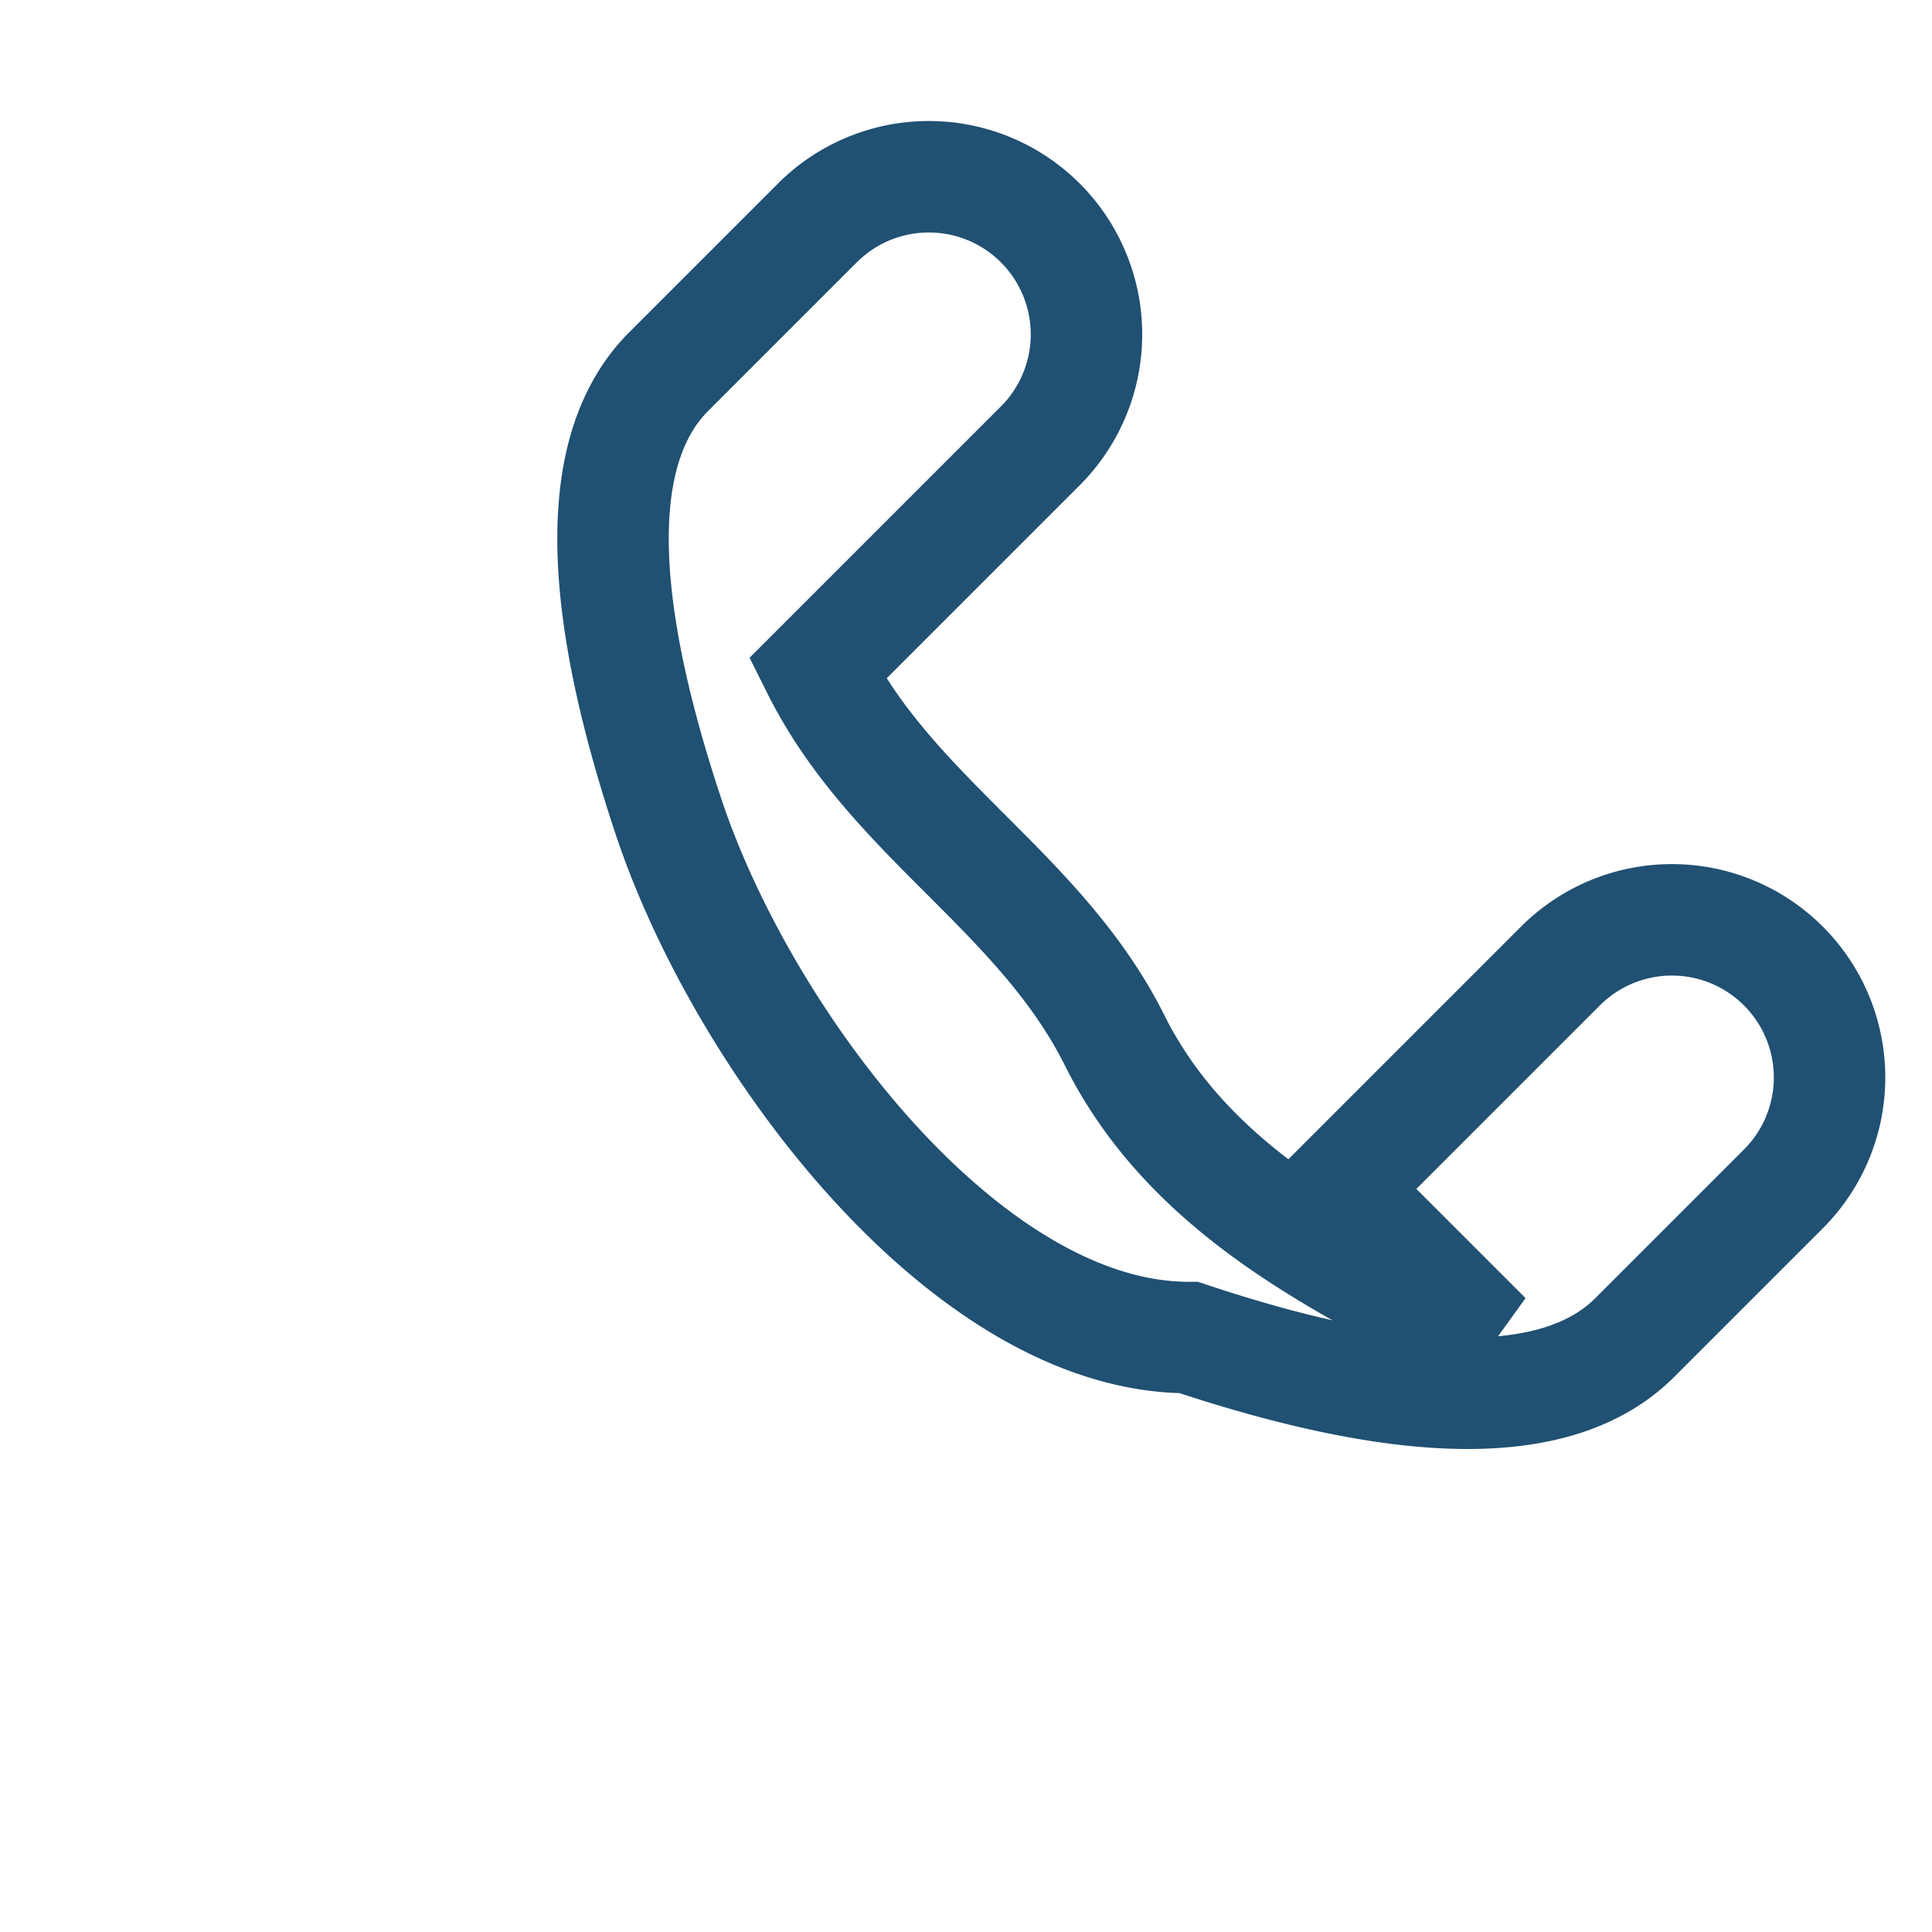
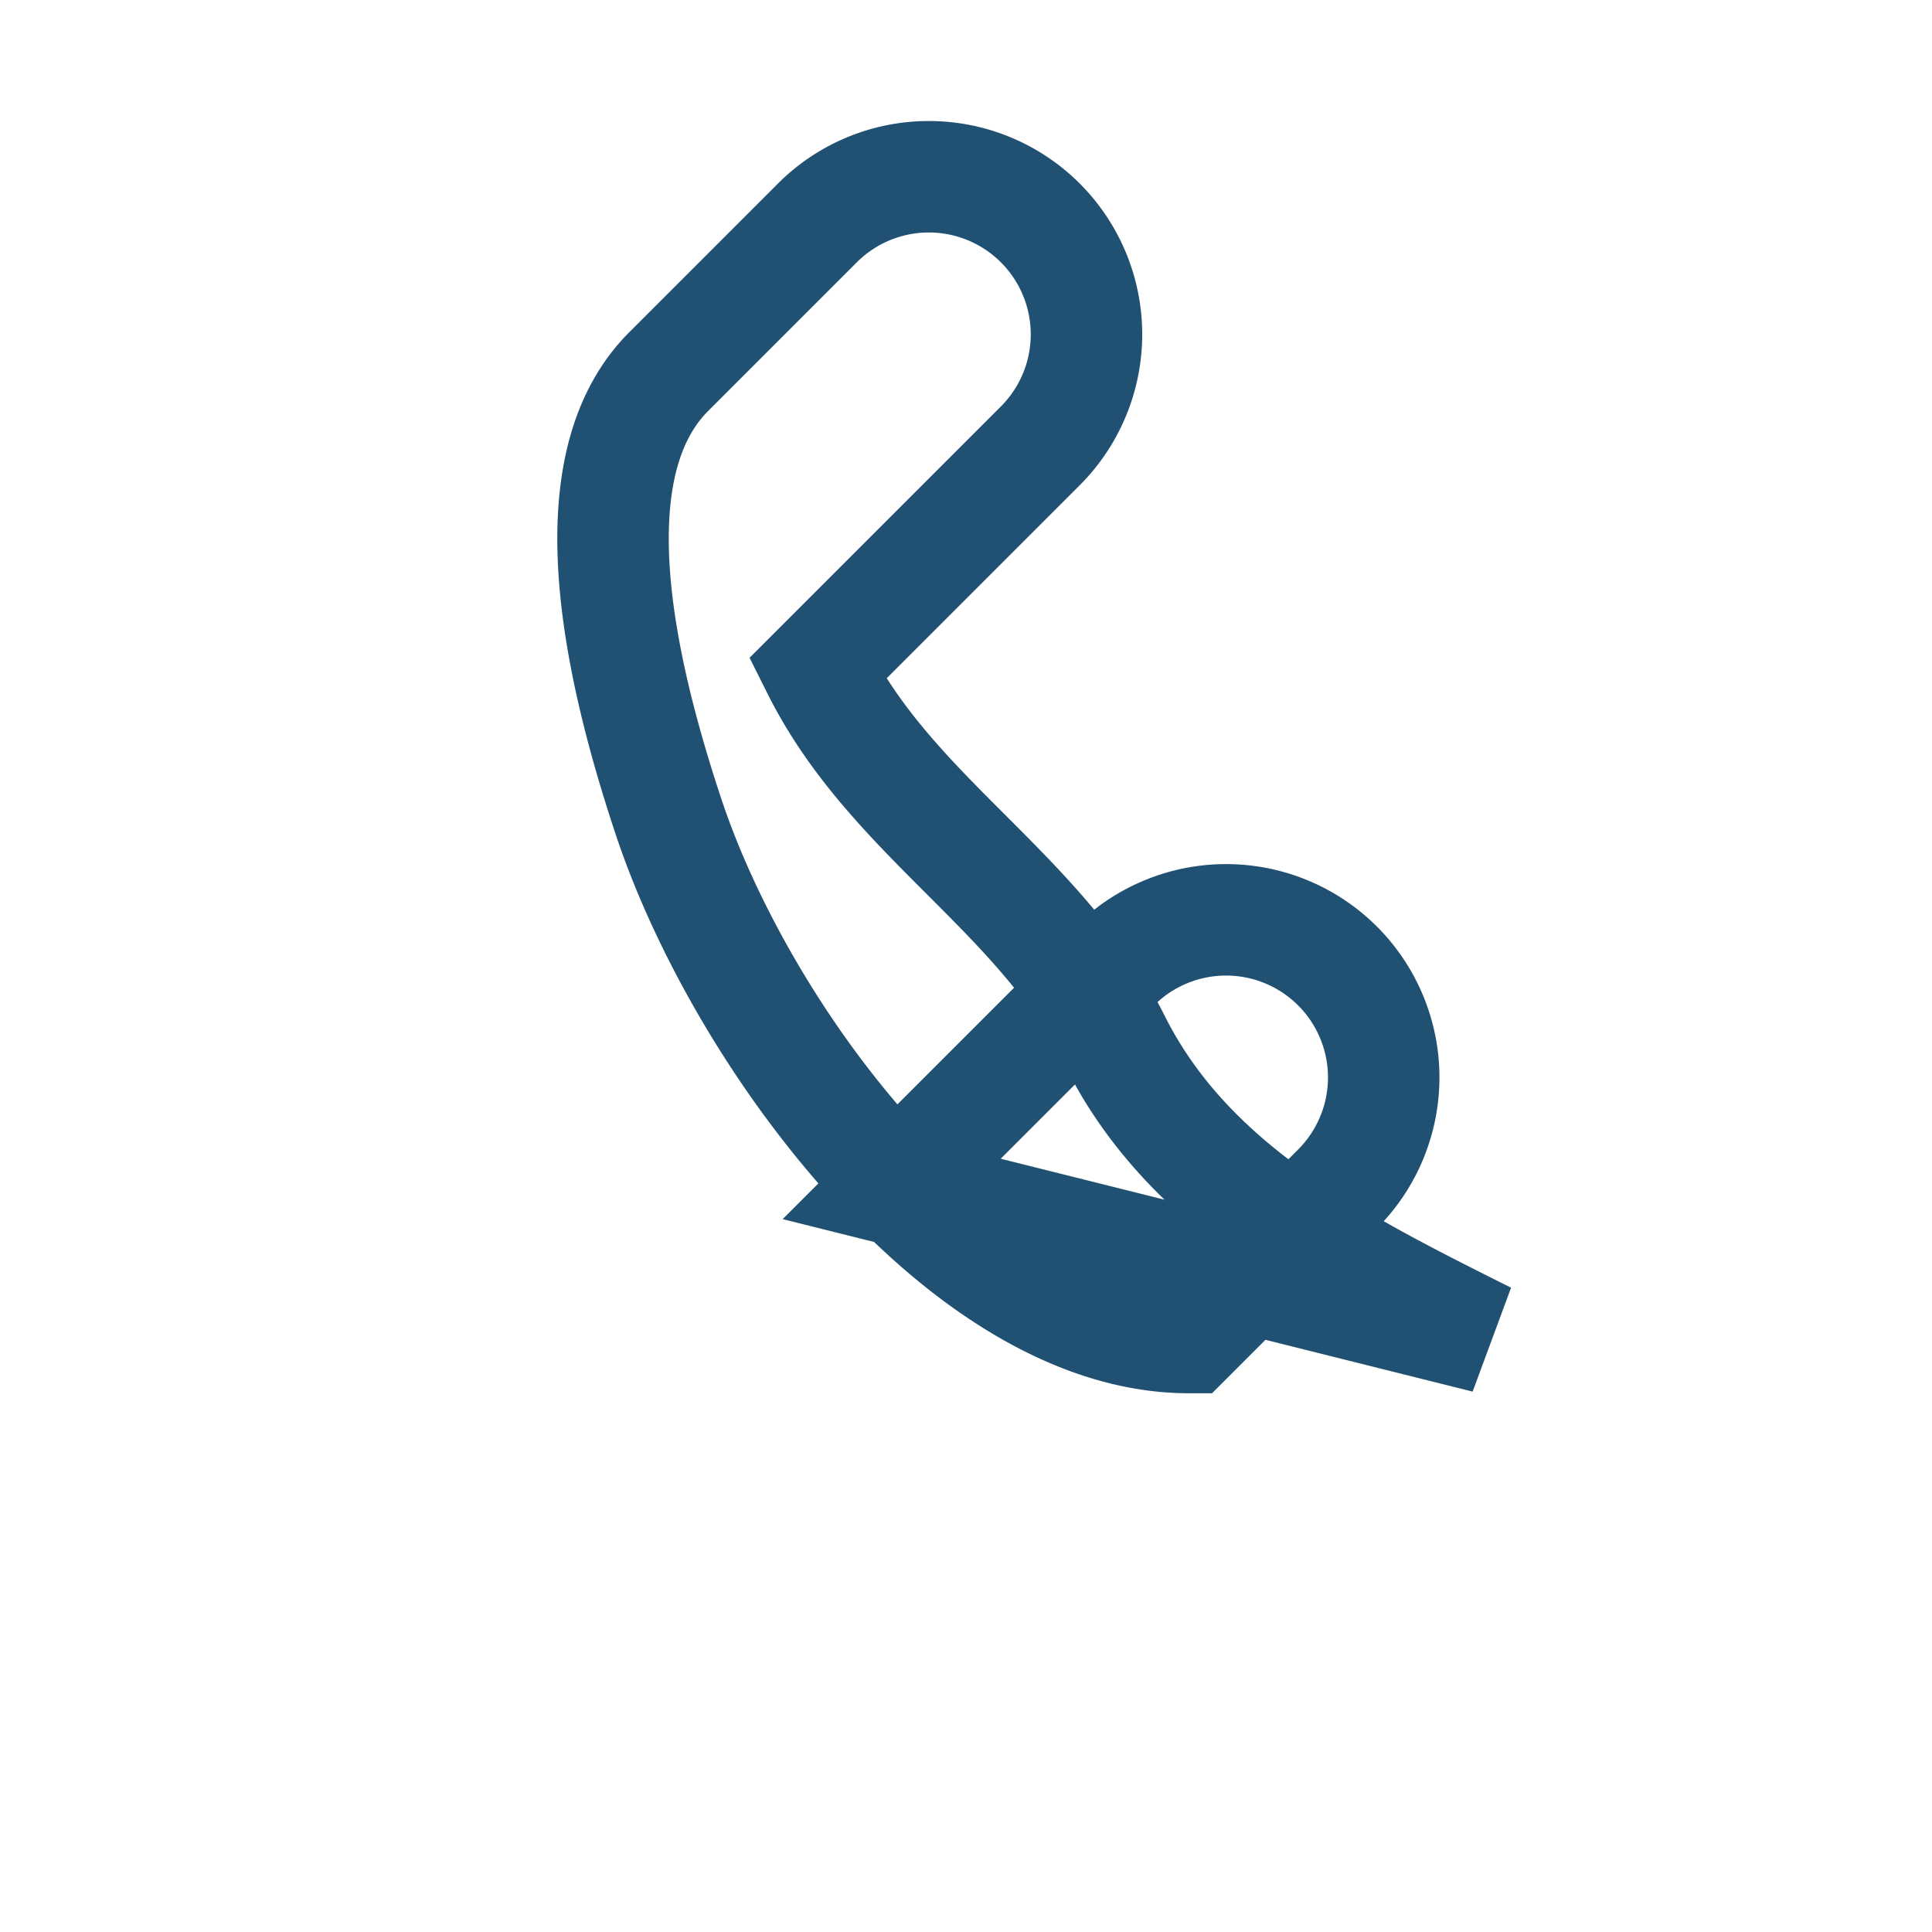
<svg xmlns="http://www.w3.org/2000/svg" width="26" height="26" viewBox="0 0 26 26">
-   <path d="M20 18c-2-1-4-2-5-4s-3-3-4-5l3-3a2 2 0 0 0-3-3l-2 2c-1 1-1 3 0 6s4 7 7 7c3 1 5 1 6 0l2-2a2 2 0 0 0-3-3l-3 3z" fill="none" stroke="#205072" stroke-width="1.5" />
+   <path d="M20 18c-2-1-4-2-5-4s-3-3-4-5l3-3a2 2 0 0 0-3-3l-2 2c-1 1-1 3 0 6s4 7 7 7l2-2a2 2 0 0 0-3-3l-3 3z" fill="none" stroke="#205072" stroke-width="1.5" />
</svg>